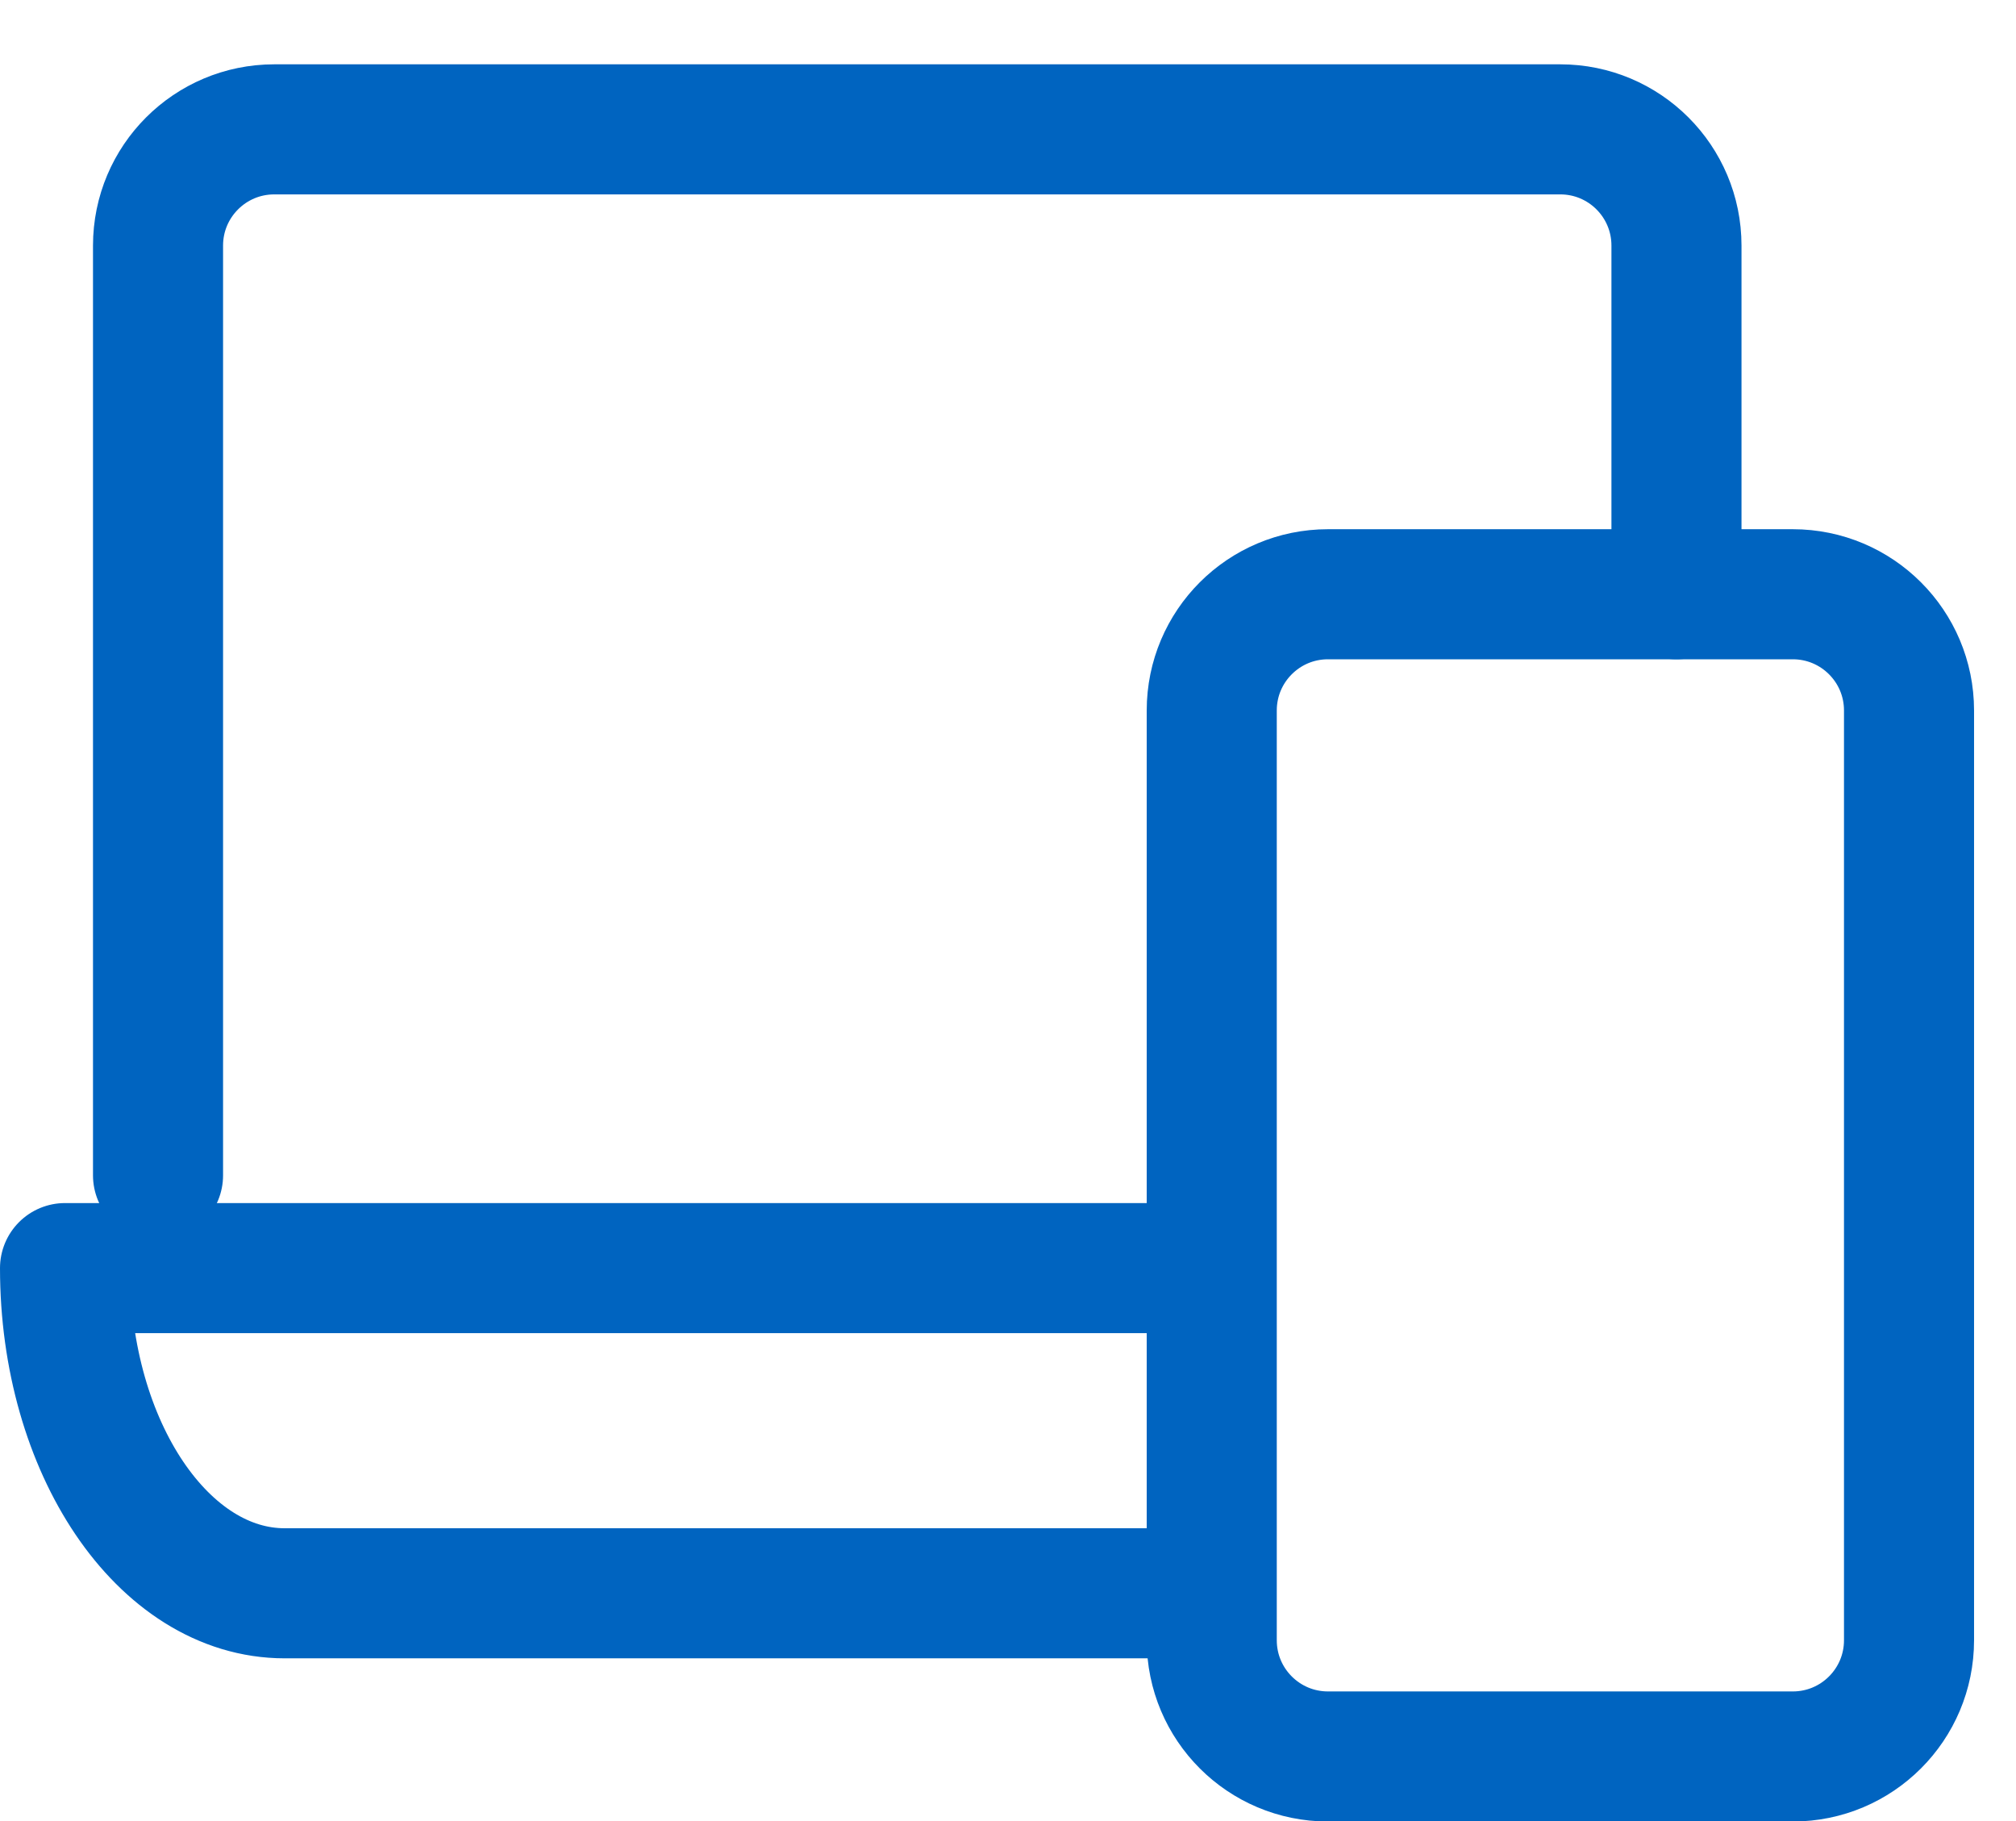
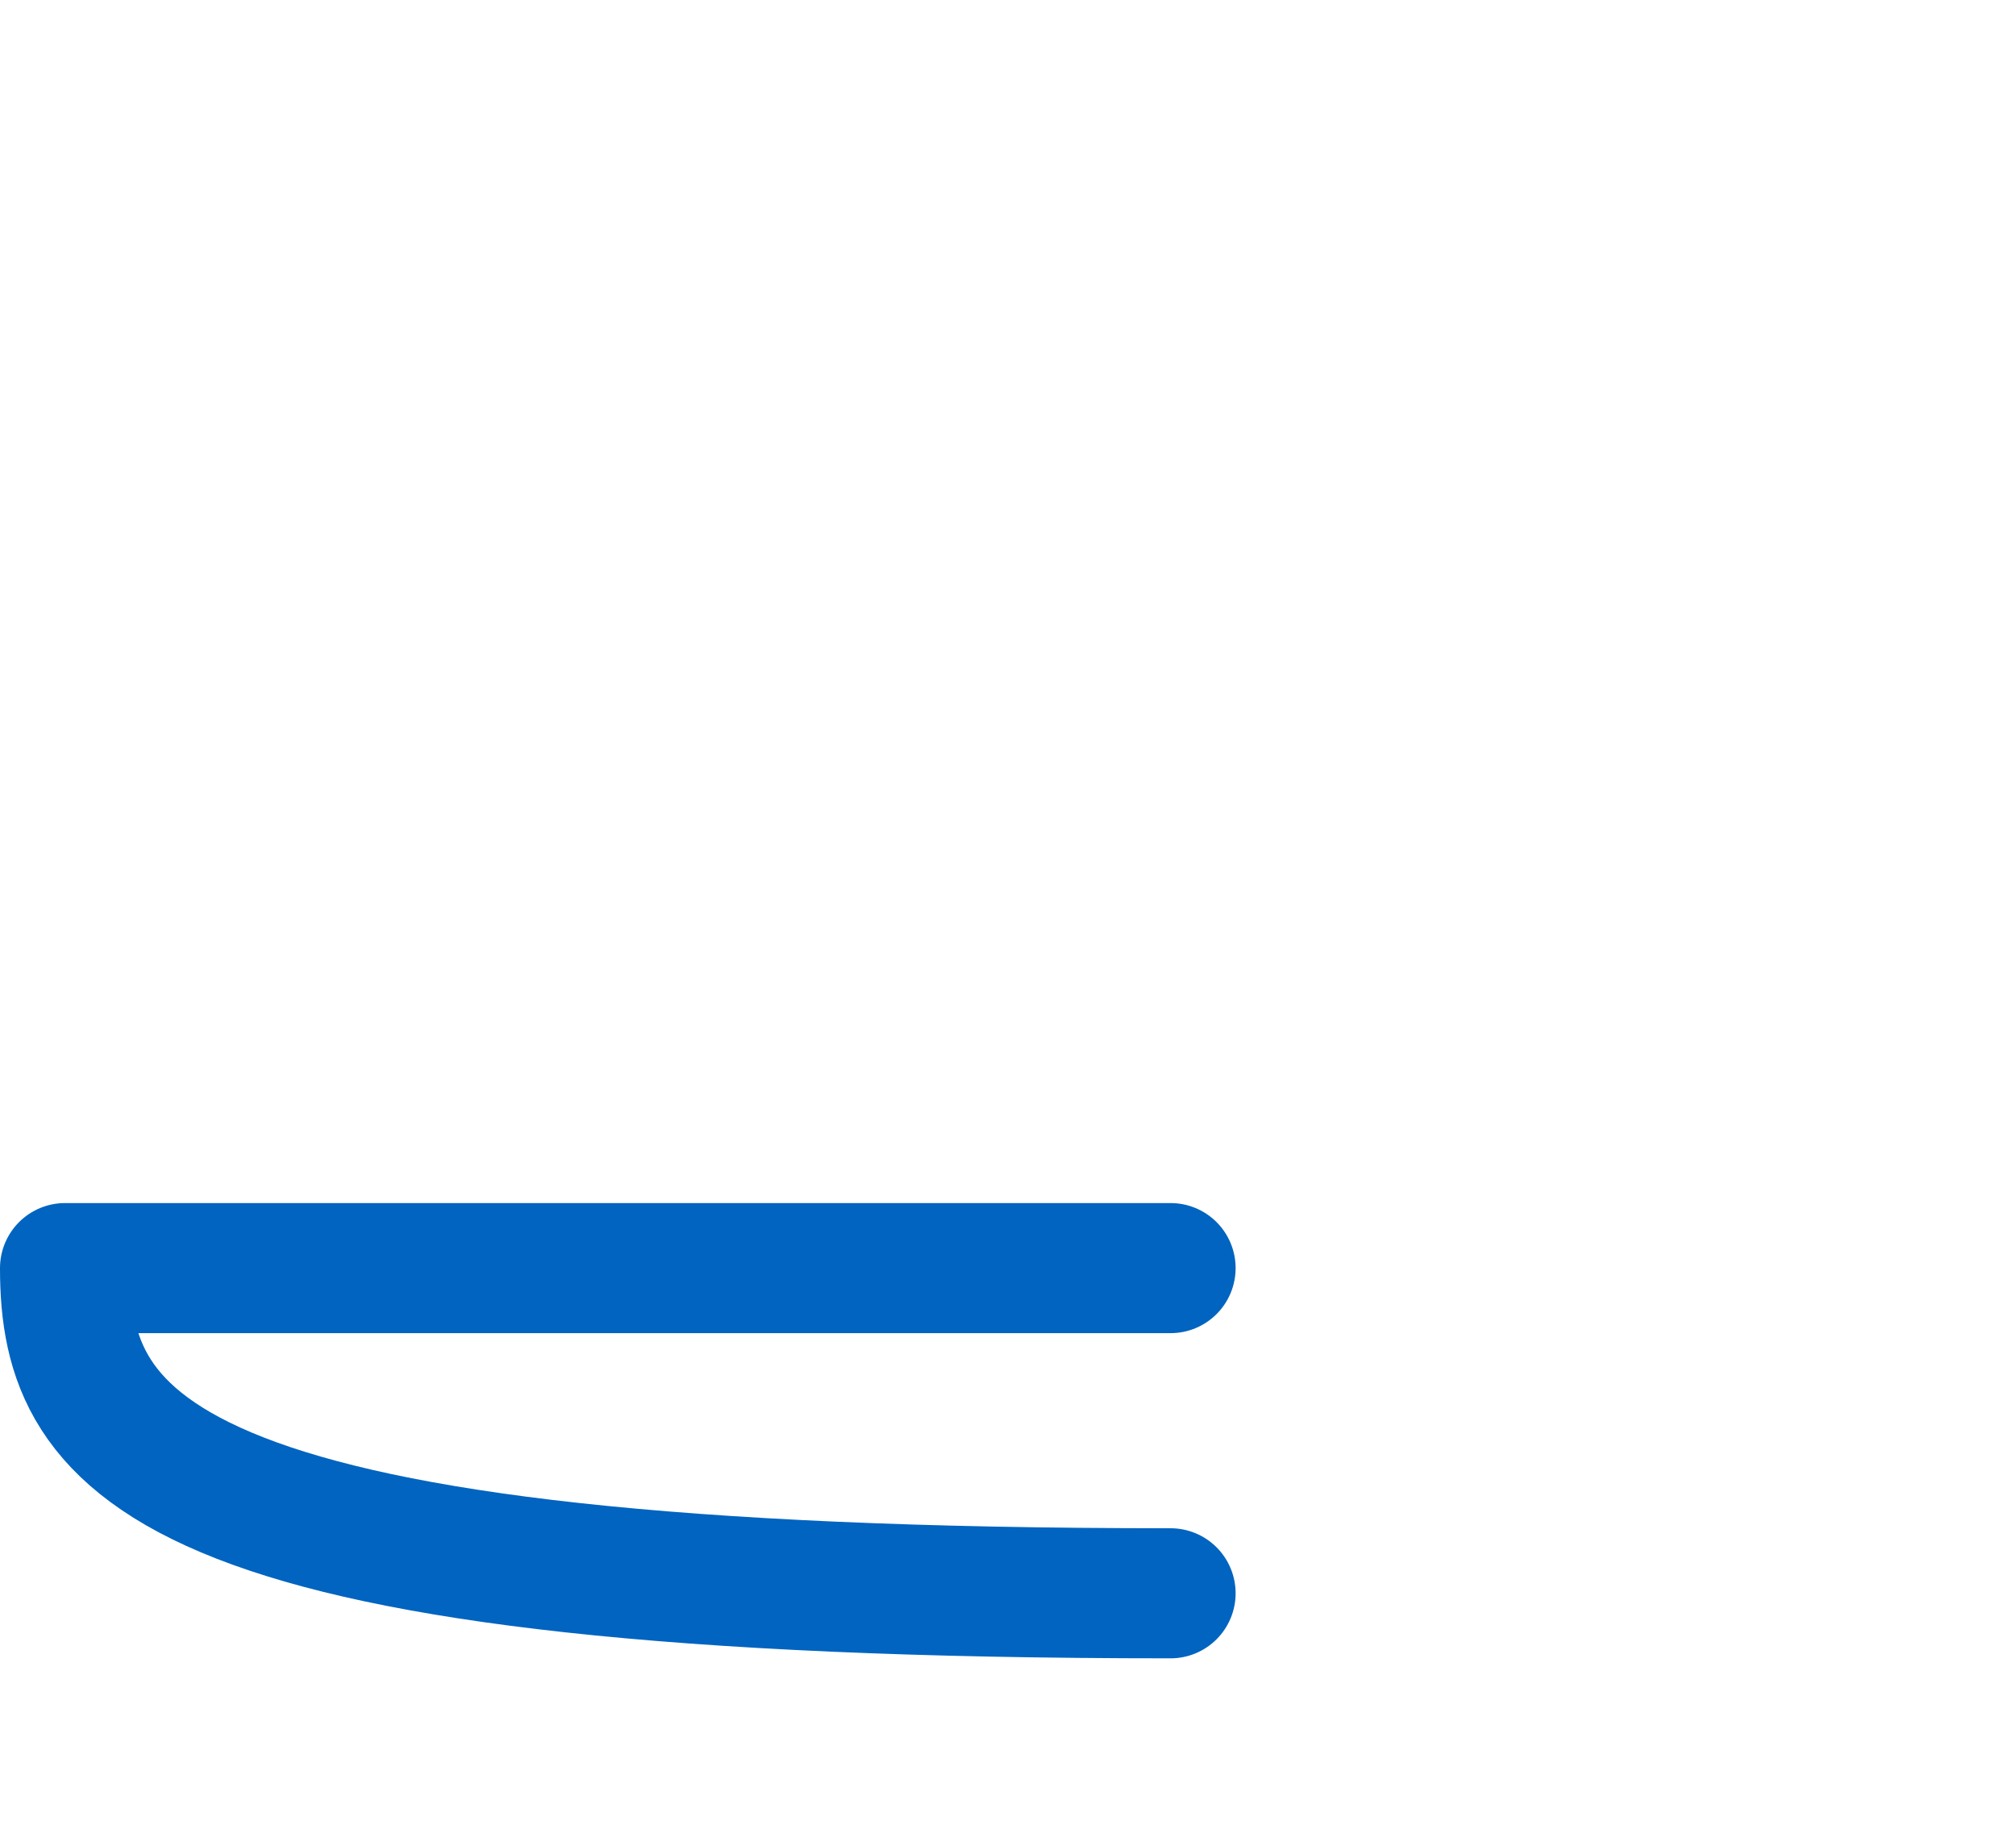
<svg xmlns="http://www.w3.org/2000/svg" width="31" height="28" viewBox="0 0 31 28" fill="none">
-   <path d="M20.42 27.007H27.568C28.555 27.007 29.355 26.207 29.355 25.22V10.924C29.355 9.937 28.555 9.137 27.568 9.137H20.42C19.433 9.137 18.633 9.937 18.633 10.924V25.22C18.633 26.207 19.433 27.007 20.42 27.007Z" stroke="#0064C0" stroke-width="2" stroke-miterlimit="10" stroke-linecap="round" stroke-linejoin="round" />
-   <path d="M2.43 18.072V3.776C2.43 2.789 3.23 1.989 4.217 1.989H23.992C24.98 1.989 25.779 2.789 25.779 3.776V9.137" stroke="#0064C0" stroke-width="2" stroke-miterlimit="10" stroke-linecap="round" stroke-linejoin="round" />
-   <path d="M18 24.498H4.377C2.512 24.498 1 22.26 1 19.498H18" stroke="#0064C0" stroke-width="2" stroke-miterlimit="10" stroke-linecap="round" stroke-linejoin="round" />
+   <path d="M18 24.498C2.512 24.498 1 22.26 1 19.498H18" stroke="#0064C0" stroke-width="2" stroke-miterlimit="10" stroke-linecap="round" stroke-linejoin="round" />
</svg>